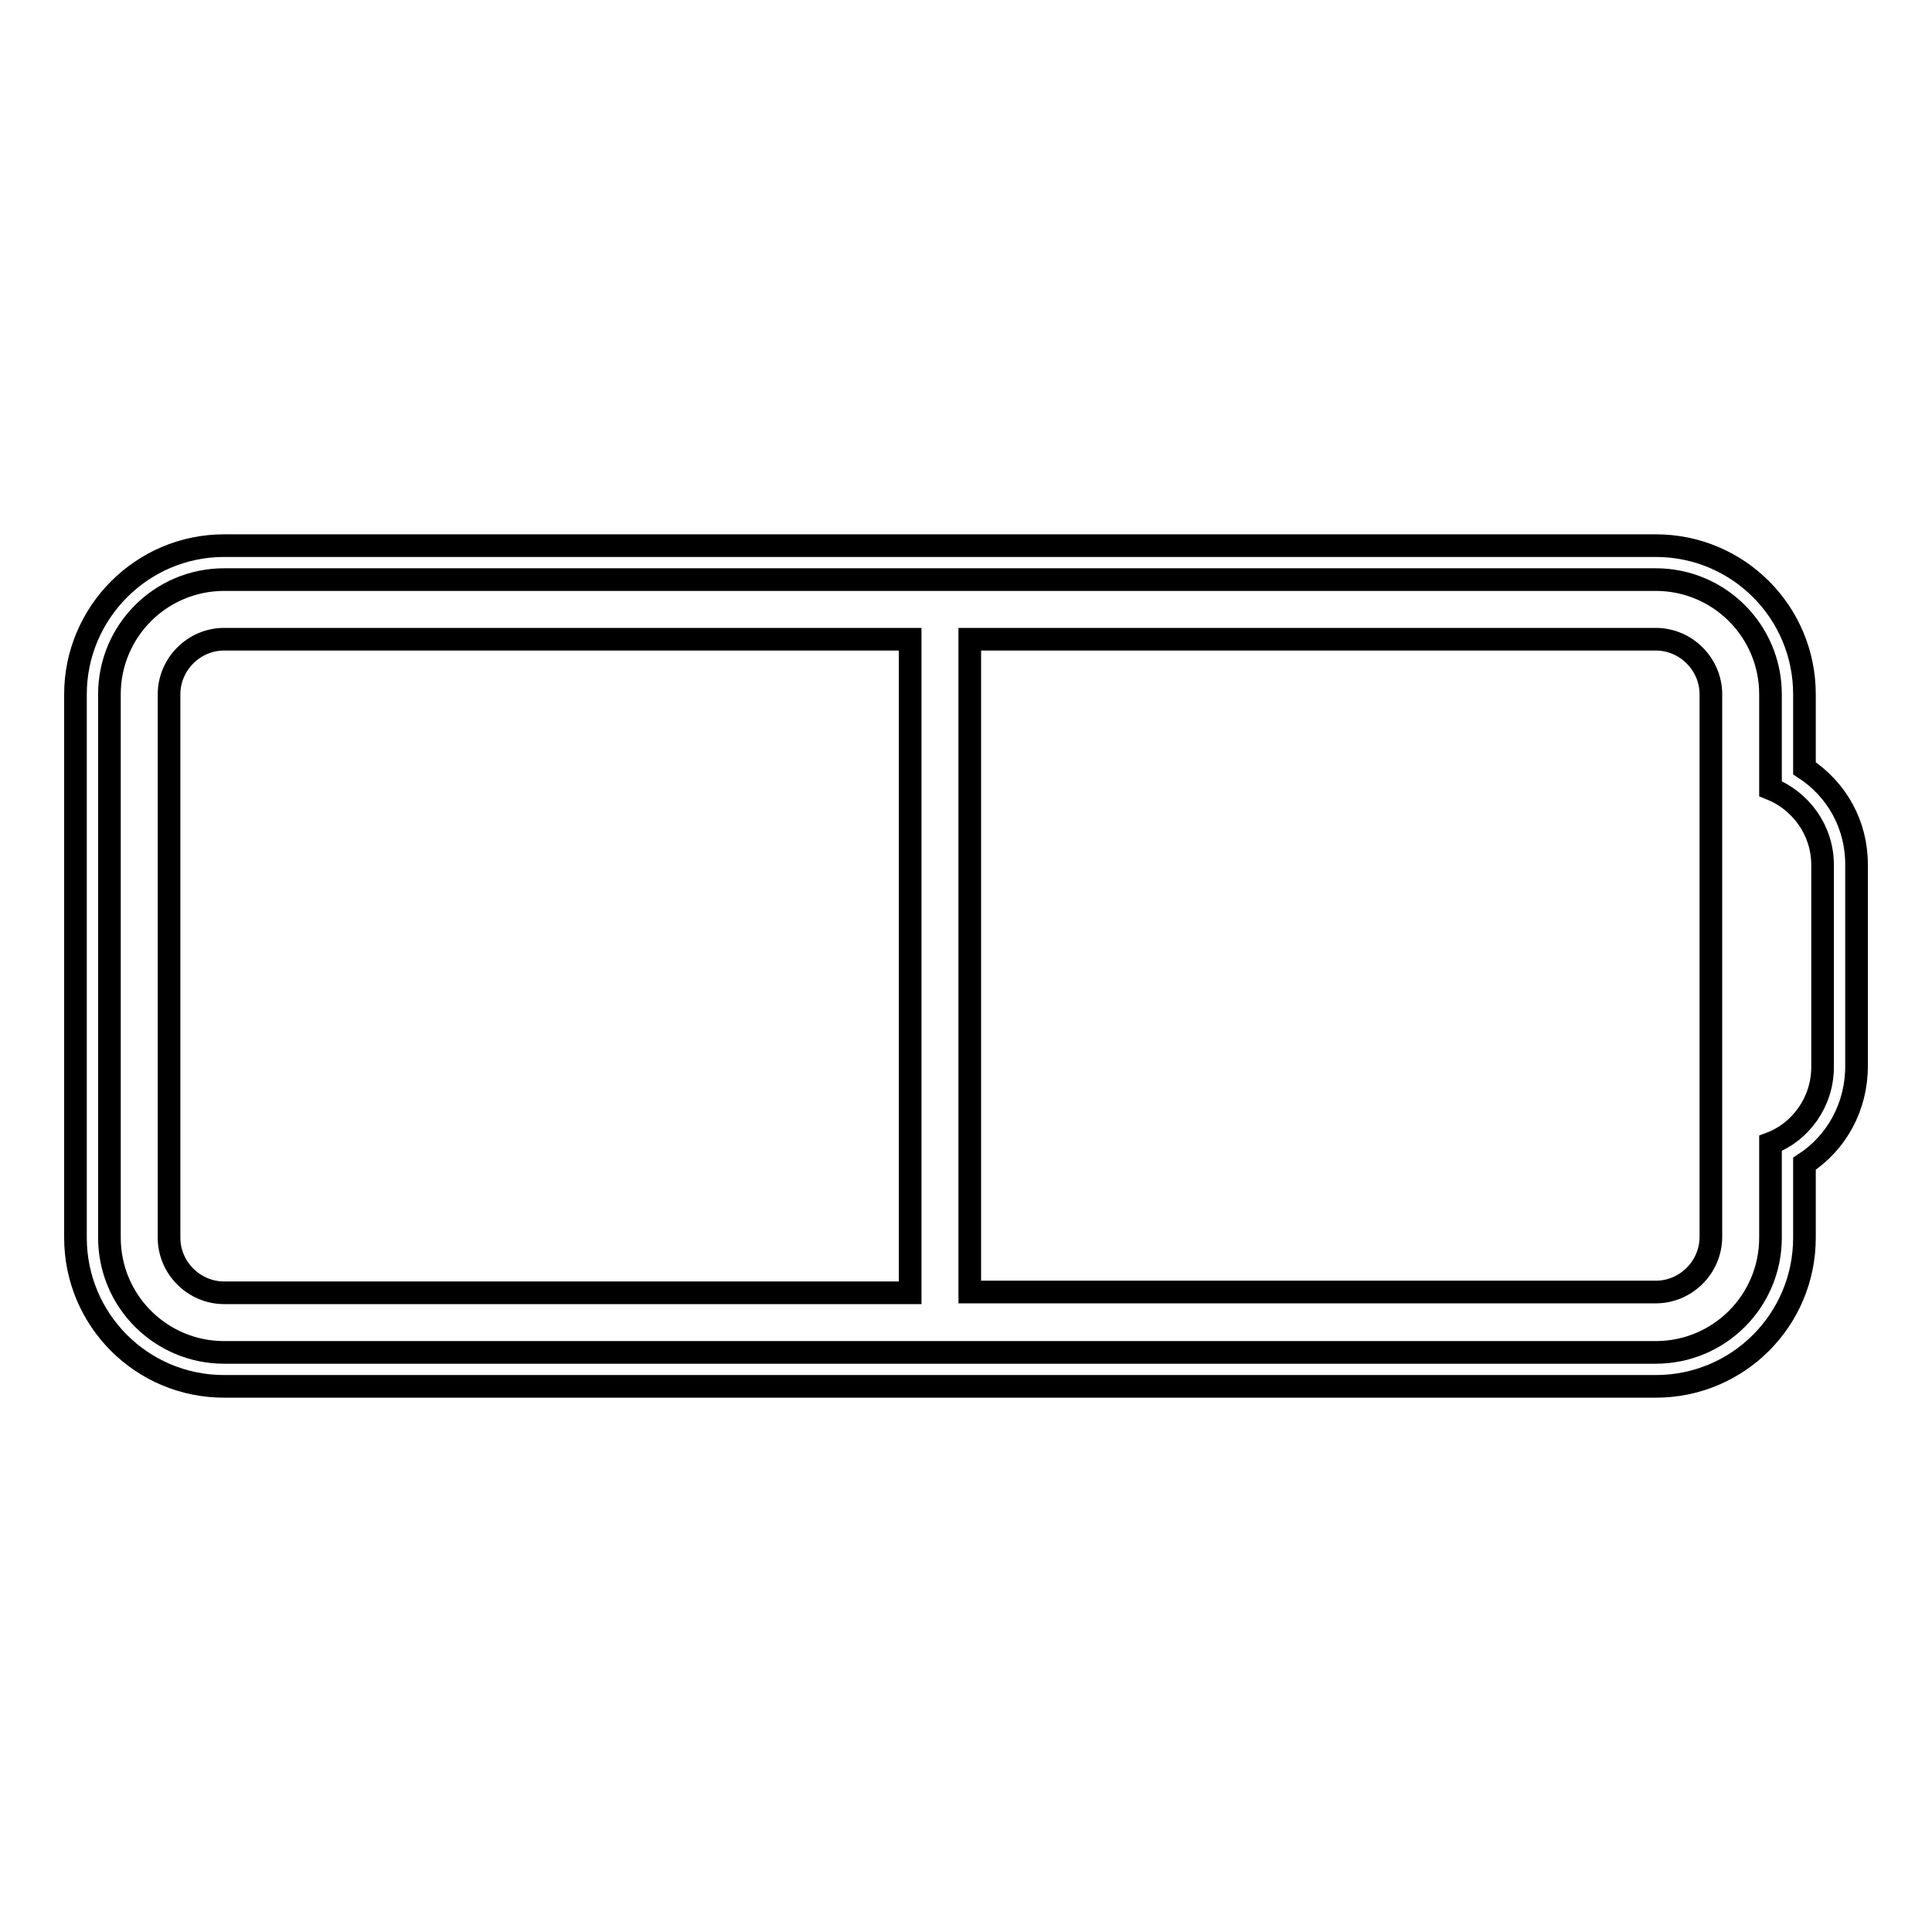
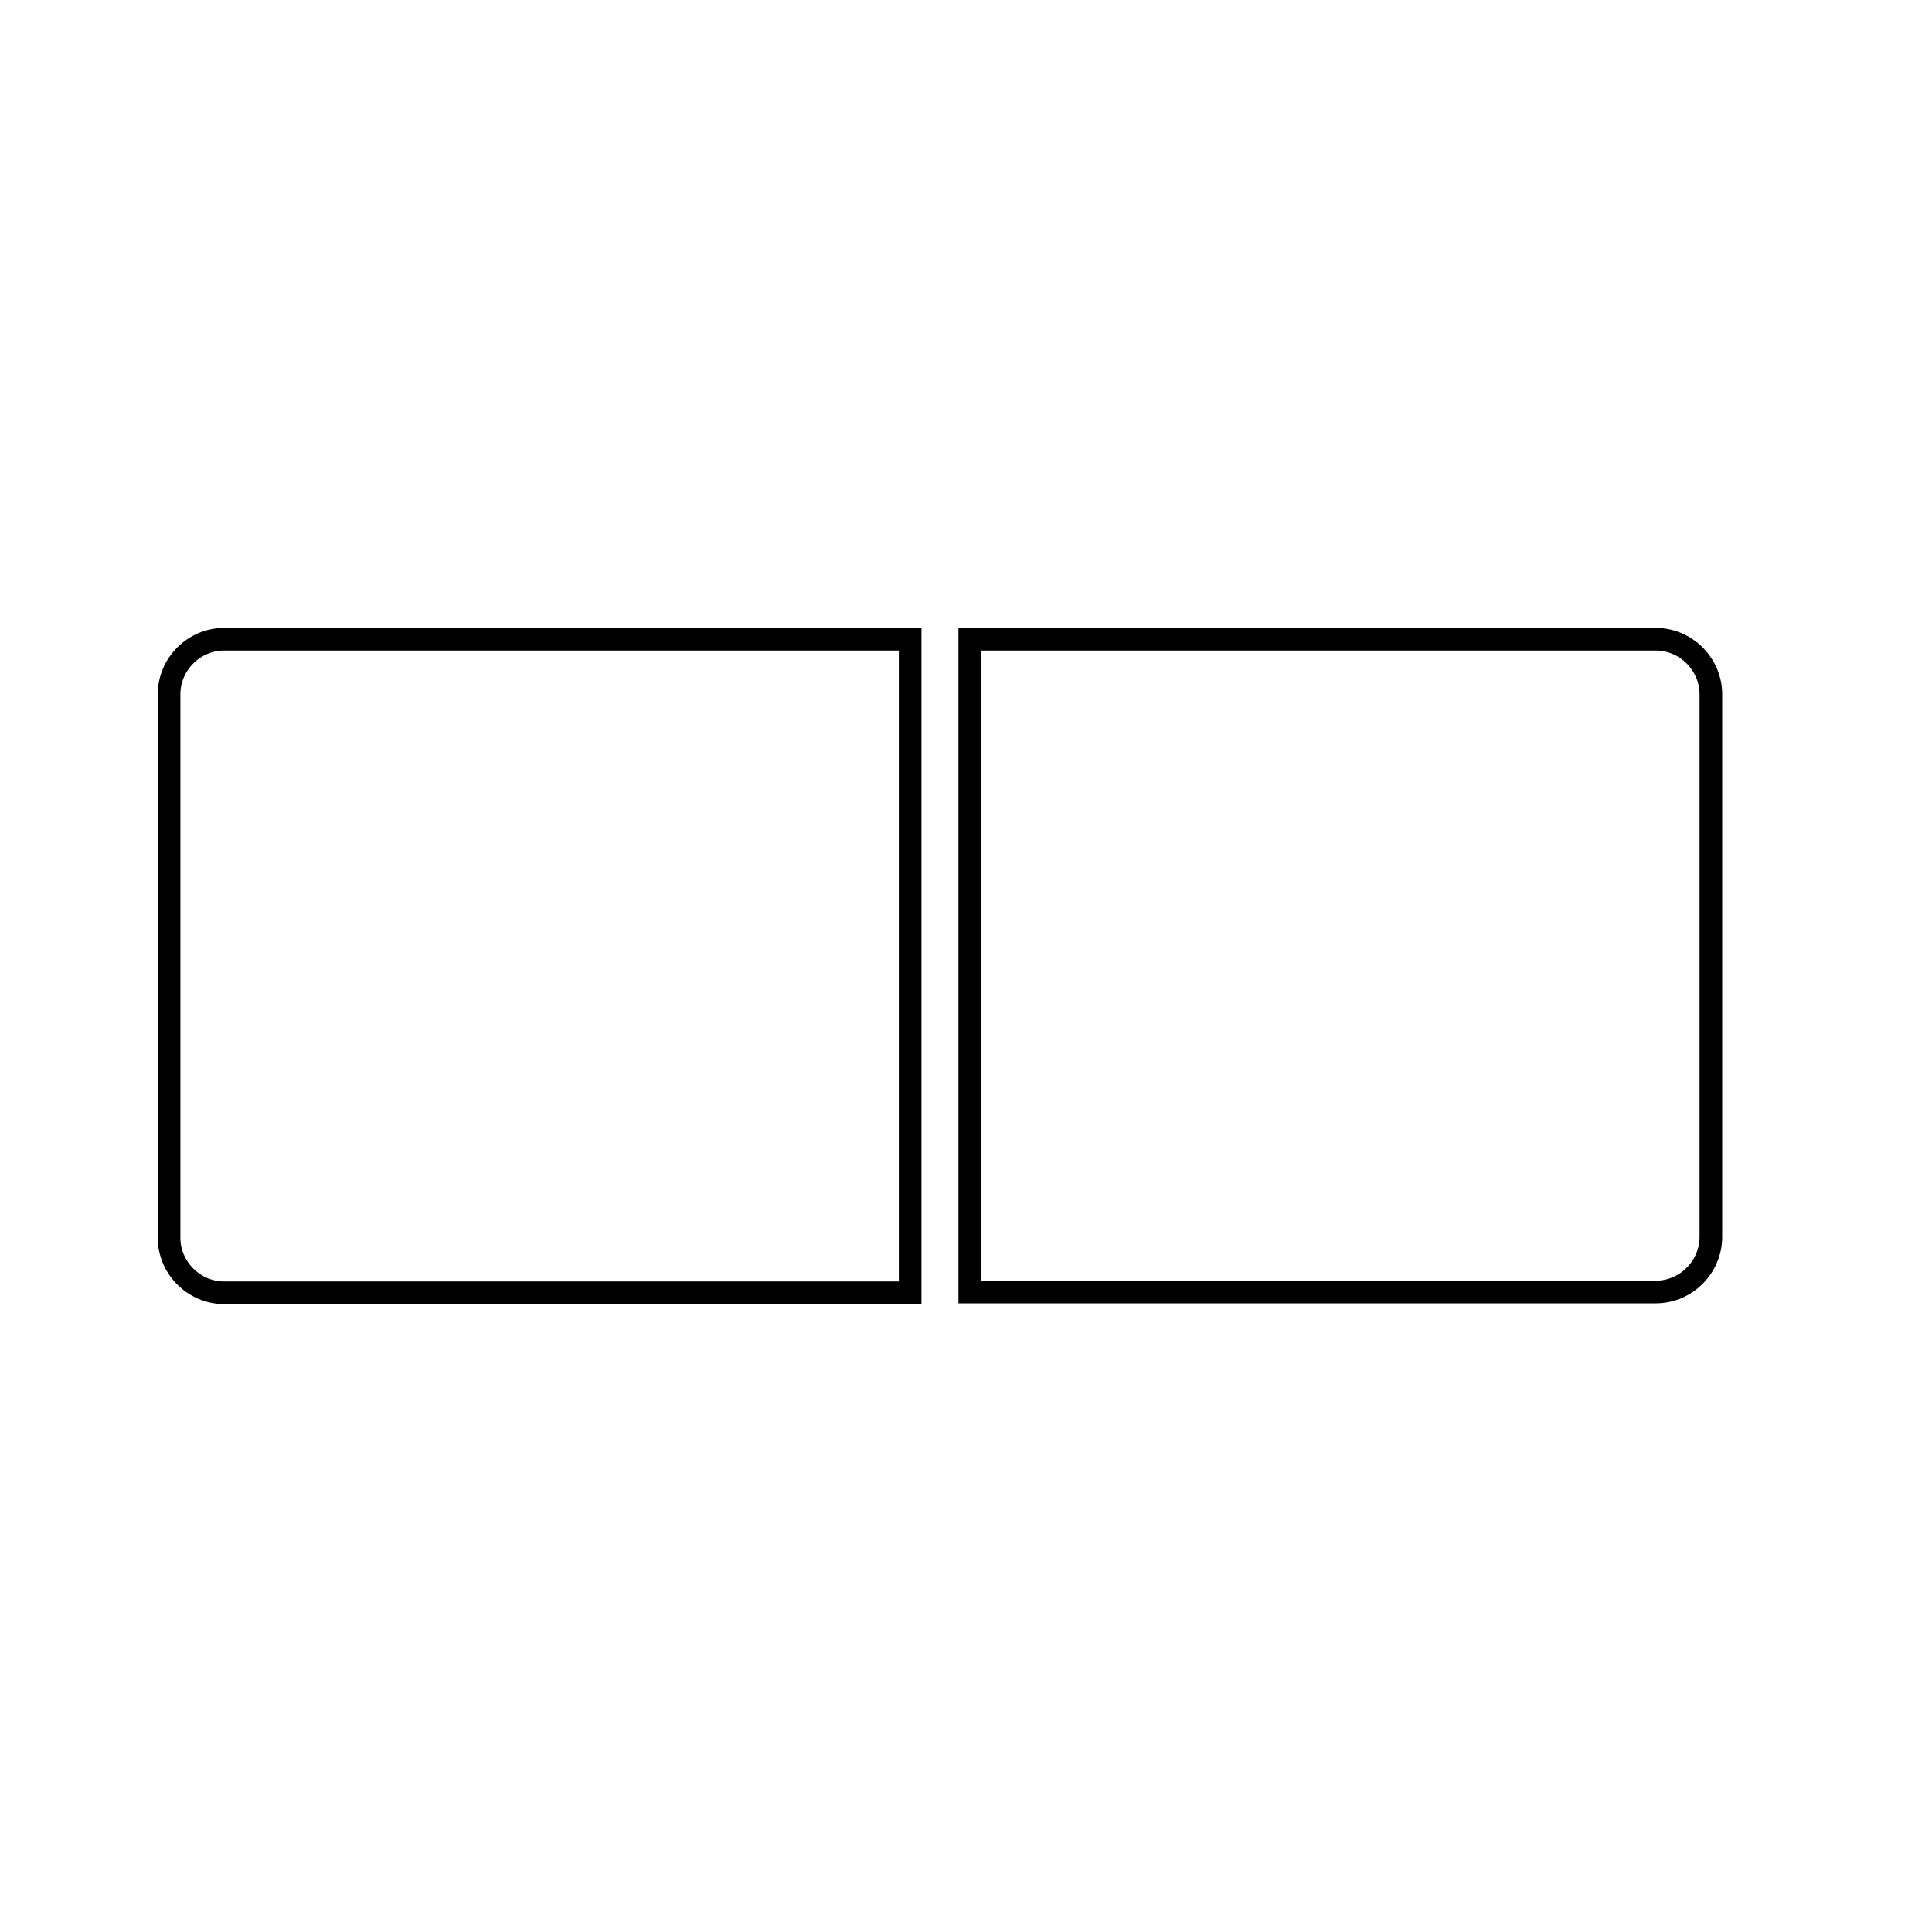
<svg xmlns="http://www.w3.org/2000/svg" version="1.1" x="0px" y="0px" viewBox="0 0 256 256" enable-background="new 0 0 256 256" xml:space="preserve">
  <g>
    <g>
      <g>
        <g>
          <path stroke-width="3" fill-opacity="0" stroke="#000000" d="M22.4,92v72c0,4,3.3,7.3,7.3,7.3h90.9V84.7H29.7C25.7,84.7,22.4,88,22.4,92z" />
          <path stroke-width="3" fill-opacity="0" stroke="#000000" d="M219.4,84.7h-90.9v86.5h90.9c4,0,7.3-3.3,7.3-7.3V92C226.7,88,223.4,84.7,219.4,84.7z" />
-           <path stroke-width="3" fill-opacity="0" stroke="#000000" d="M239.1,101.8V92c0-10.9-8.8-19.7-19.7-19.7H29.7C18.8,72.3,10,81.2,10,92v72c0,10.9,8.8,19.7,19.7,19.7h189.7c10.9,0,19.7-8.8,19.7-19.7v-9.8c4.3-2.8,6.9-7.6,6.9-12.9v-26.8C246,109.3,243.4,104.6,239.1,101.8z M241.5,141.4c0,4.6-2.9,8.6-6.9,10.1V164c0,8.4-6.8,15.2-15.2,15.2H29.7c-8.4,0-15.2-6.8-15.2-15.2V92c0-8.4,6.8-15.2,15.2-15.2h189.7c8.4,0,15.2,6.8,15.2,15.2v12.5c4,1.6,6.9,5.5,6.9,10.1V141.4z" />
        </g>
      </g>
      <g />
      <g />
      <g />
      <g />
      <g />
      <g />
      <g />
      <g />
      <g />
      <g />
      <g />
      <g />
      <g />
      <g />
      <g />
    </g>
  </g>
</svg>